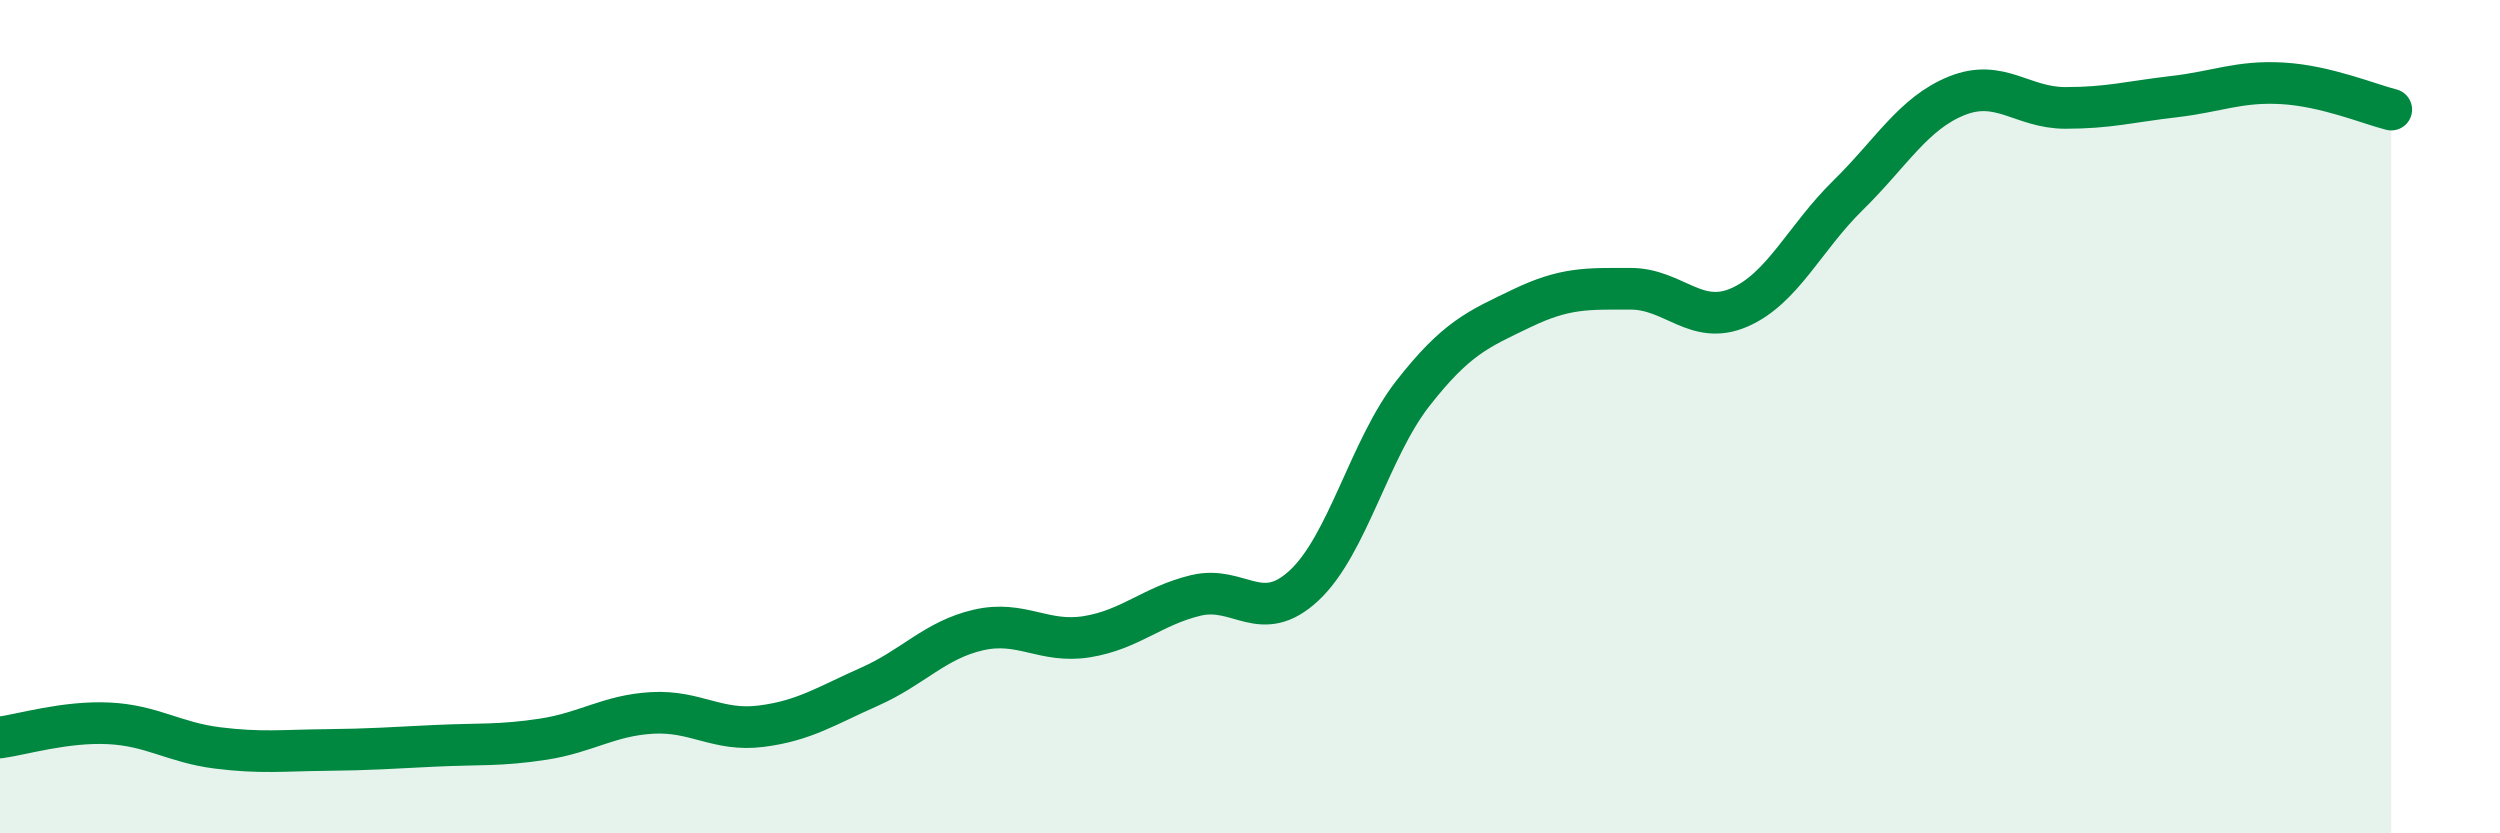
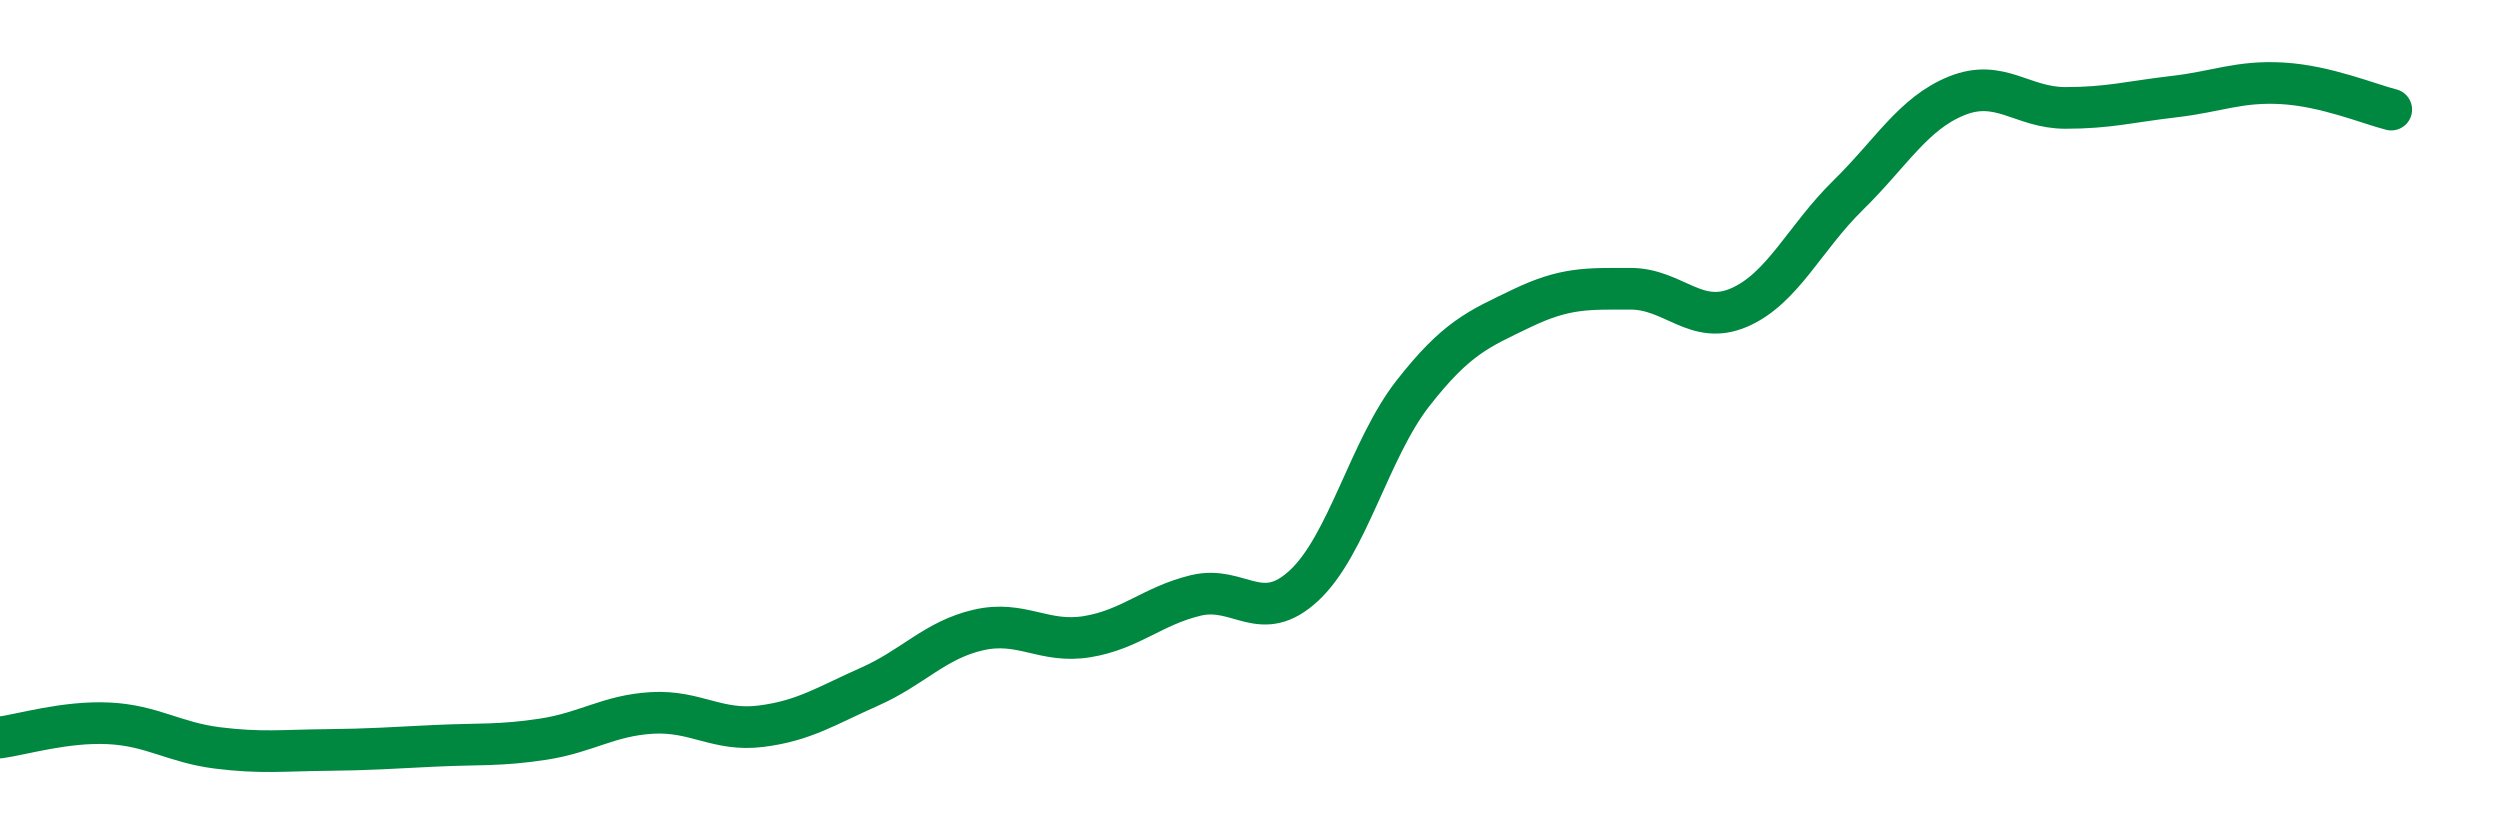
<svg xmlns="http://www.w3.org/2000/svg" width="60" height="20" viewBox="0 0 60 20">
-   <path d="M 0,17.7 C 0.52,17.63 1.57,17.31 2.61,17.36 C 3.65,17.41 4.18,17.82 5.22,17.95 C 6.26,18.08 6.79,18.01 7.83,18 C 8.87,17.99 9.39,17.95 10.43,17.9 C 11.47,17.85 12,17.9 13.04,17.74 C 14.08,17.58 14.61,17.17 15.65,17.11 C 16.69,17.05 17.22,17.56 18.26,17.43 C 19.3,17.3 19.83,16.94 20.87,16.48 C 21.91,16.02 22.44,15.36 23.48,15.12 C 24.52,14.88 25.05,15.45 26.09,15.28 C 27.13,15.11 27.66,14.54 28.7,14.29 C 29.74,14.04 30.26,15.02 31.3,14.05 C 32.34,13.08 32.87,10.77 33.91,9.44 C 34.95,8.11 35.48,7.9 36.52,7.4 C 37.56,6.9 38.09,6.93 39.13,6.93 C 40.17,6.93 40.7,7.83 41.74,7.38 C 42.78,6.93 43.31,5.71 44.35,4.69 C 45.39,3.67 45.92,2.72 46.96,2.3 C 48,1.88 48.53,2.59 49.57,2.59 C 50.61,2.59 51.13,2.44 52.17,2.32 C 53.21,2.2 53.74,1.94 54.78,2 C 55.82,2.06 56.87,2.5 57.39,2.63L57.39 20L0 20Z" fill="#008740" opacity="0.1" stroke-linecap="round" stroke-linejoin="round" />
  <path d="M 0,17.7 C 0.52,17.63 1.57,17.31 2.61,17.36 C 3.65,17.41 4.18,17.82 5.22,17.95 C 6.26,18.08 6.79,18.01 7.83,18 C 8.87,17.99 9.39,17.95 10.43,17.9 C 11.47,17.85 12,17.9 13.04,17.74 C 14.08,17.58 14.61,17.17 15.65,17.11 C 16.69,17.05 17.22,17.56 18.26,17.43 C 19.3,17.3 19.83,16.94 20.87,16.48 C 21.91,16.02 22.44,15.36 23.48,15.12 C 24.52,14.88 25.05,15.45 26.09,15.28 C 27.13,15.11 27.66,14.54 28.7,14.29 C 29.74,14.04 30.26,15.02 31.3,14.05 C 32.34,13.08 32.87,10.77 33.91,9.44 C 34.95,8.11 35.48,7.9 36.52,7.4 C 37.56,6.9 38.09,6.93 39.13,6.93 C 40.17,6.93 40.7,7.83 41.74,7.38 C 42.78,6.93 43.31,5.71 44.35,4.69 C 45.39,3.67 45.92,2.72 46.96,2.3 C 48,1.88 48.53,2.59 49.57,2.59 C 50.61,2.59 51.13,2.44 52.17,2.32 C 53.21,2.2 53.74,1.94 54.78,2 C 55.82,2.06 56.87,2.5 57.39,2.63" stroke="#008740" stroke-width="1" fill="none" stroke-linecap="round" stroke-linejoin="round" />
</svg>